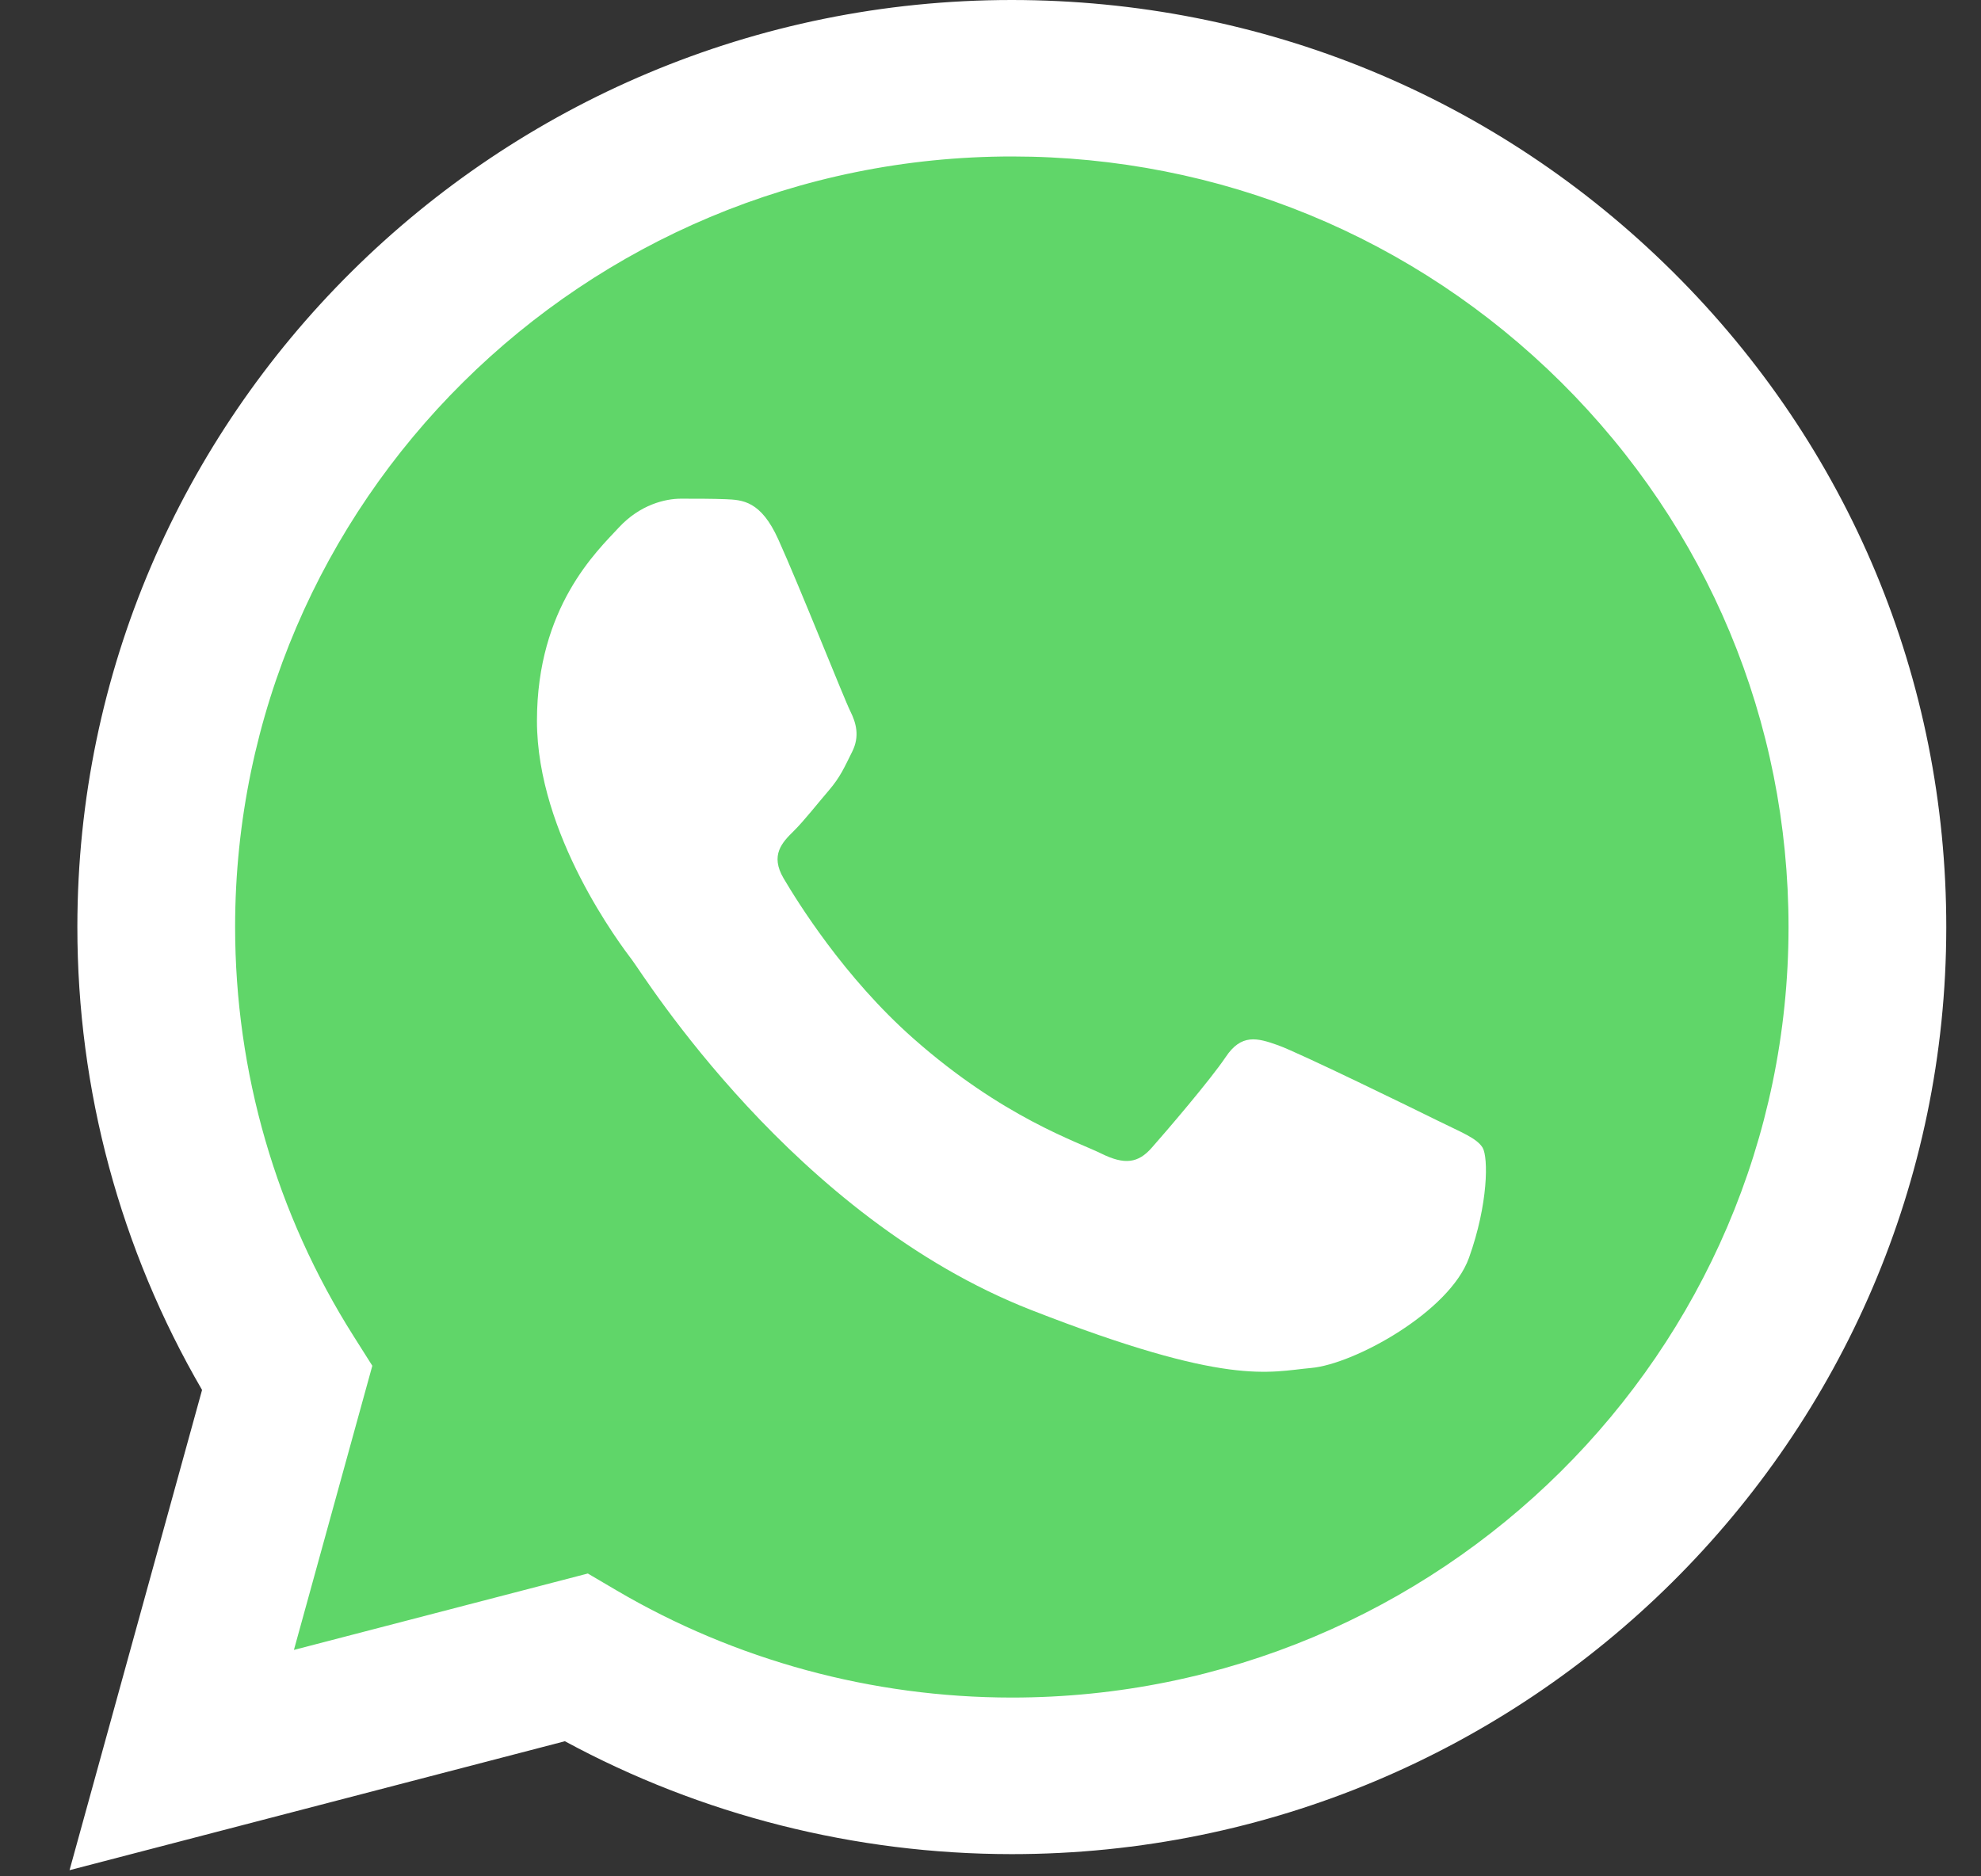
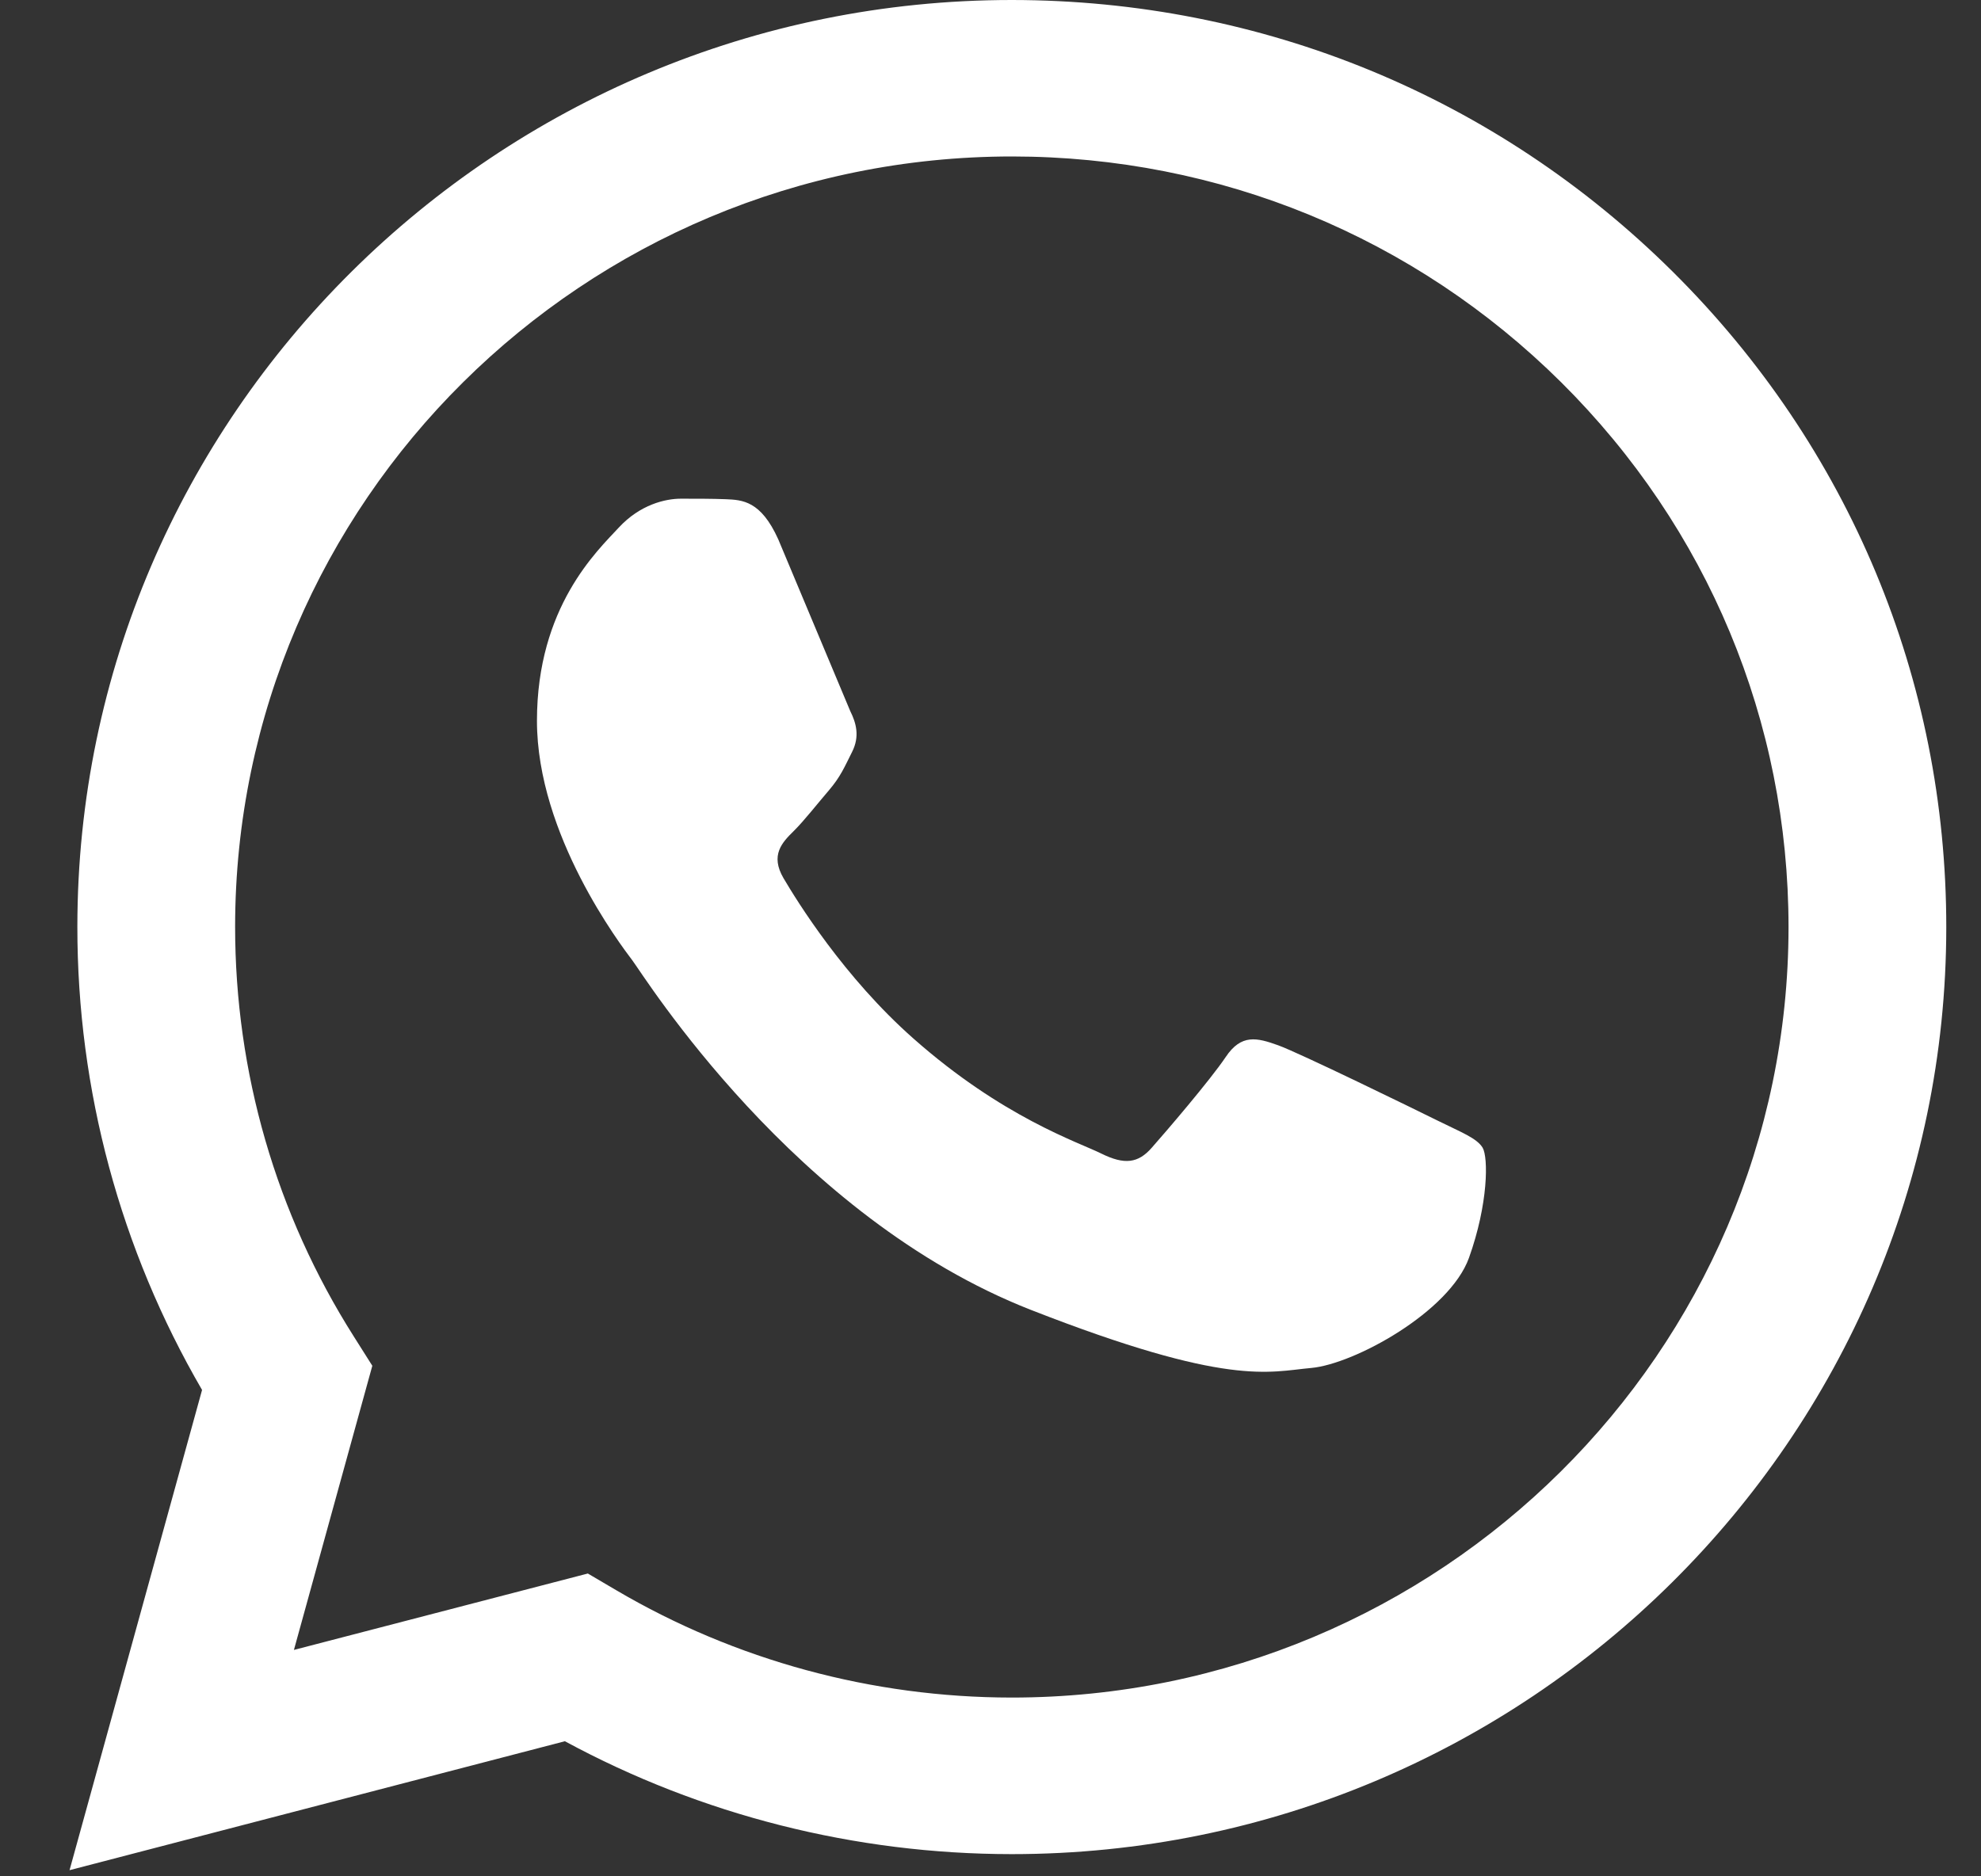
<svg xmlns="http://www.w3.org/2000/svg" width="19" height="18" viewBox="0 0 19 18" fill="none">
  <rect x="0" y="0" width="19" height="18" fill="#333333" stroke="none" />
  <g id="logos:whatsapp-icon" clip-path="url(#clip0_865_1444)">
-     <path id="Vector" d="M1.051 8.892C1.05 10.405 1.449 11.881 2.206 13.183L0.978 17.63L5.565 16.437C6.834 17.122 8.255 17.481 9.699 17.481H9.703C14.471 17.481 18.353 13.631 18.355 8.899C18.356 6.606 17.457 4.45 15.823 2.828C14.19 1.205 12.017 0.312 9.703 0.311C4.934 0.311 1.053 4.16 1.051 8.892" fill="url(#paint0_linear_865_1444)" />
    <path id="Vector_2" d="M0.742 8.889C0.741 10.456 1.154 11.986 1.938 13.334L0.667 17.941L5.418 16.704C6.727 17.413 8.201 17.786 9.701 17.787H9.704C14.644 17.787 18.665 13.798 18.667 8.897C18.668 6.521 17.736 4.287 16.044 2.607C14.352 0.927 12.102 0.001 9.704 0C4.764 0 0.744 3.988 0.742 8.889ZM3.571 13.102L3.394 12.822C2.648 11.646 2.255 10.286 2.255 8.89C2.257 4.816 5.598 1.501 9.707 1.501C11.697 1.502 13.567 2.272 14.974 3.668C16.38 5.065 17.154 6.921 17.154 8.896C17.152 12.97 13.81 16.285 9.704 16.285H9.701C8.365 16.284 7.054 15.928 5.91 15.255L5.638 15.095L2.819 15.828L3.571 13.102V13.102Z" fill="url(#paint1_linear_865_1444)" />
-     <path id="Vector_3" d="M7.464 5.173C7.297 4.803 7.12 4.796 6.961 4.789C6.83 4.784 6.681 4.784 6.531 4.784C6.382 4.784 6.139 4.84 5.934 5.062C5.729 5.284 5.15 5.822 5.15 6.915C5.15 8.008 5.953 9.065 6.065 9.213C6.177 9.361 7.614 11.677 9.89 12.567C11.782 13.307 12.167 13.16 12.577 13.123C12.988 13.086 13.902 12.586 14.089 12.067C14.275 11.548 14.275 11.103 14.22 11.01C14.164 10.918 14.014 10.862 13.79 10.751C13.566 10.64 12.465 10.102 12.26 10.028C12.055 9.954 11.905 9.917 11.756 10.14C11.607 10.362 11.178 10.862 11.047 11.01C10.917 11.159 10.786 11.177 10.562 11.066C10.338 10.955 9.617 10.72 8.761 9.963C8.095 9.375 7.646 8.647 7.515 8.425C7.385 8.203 7.501 8.082 7.614 7.971C7.714 7.872 7.838 7.712 7.95 7.582C8.061 7.452 8.099 7.36 8.173 7.212C8.248 7.063 8.211 6.934 8.155 6.822C8.099 6.711 7.663 5.612 7.464 5.173Z" fill="white" />
+     <path id="Vector_3" d="M7.464 5.173C7.297 4.803 7.12 4.796 6.961 4.789C6.83 4.784 6.681 4.784 6.531 4.784C6.382 4.784 6.139 4.84 5.934 5.062C5.729 5.284 5.15 5.822 5.15 6.915C5.15 8.008 5.953 9.065 6.065 9.213C6.177 9.361 7.614 11.677 9.89 12.567C11.782 13.307 12.167 13.16 12.577 13.123C12.988 13.086 13.902 12.586 14.089 12.067C14.275 11.548 14.275 11.103 14.22 11.01C14.164 10.918 14.014 10.862 13.79 10.751C13.566 10.64 12.465 10.102 12.26 10.028C12.055 9.954 11.905 9.917 11.756 10.14C11.607 10.362 11.178 10.862 11.047 11.01C10.917 11.159 10.786 11.177 10.562 11.066C10.338 10.955 9.617 10.72 8.761 9.963C8.095 9.375 7.646 8.647 7.515 8.425C7.385 8.203 7.501 8.082 7.614 7.971C7.714 7.872 7.838 7.712 7.95 7.582C8.061 7.452 8.099 7.36 8.173 7.212C8.248 7.063 8.211 6.934 8.155 6.822Z" fill="white" />
  </g>
  <defs>
    <linearGradient id="paint0_linear_865_1444" x1="869.805" y1="1732.25" x2="869.805" y2="0.311" gradientUnits="userSpaceOnUse">
      <stop stop-color="#1FAF38" />
      <stop offset="1" stop-color="#60D669" />
    </linearGradient>
    <linearGradient id="paint1_linear_865_1444" x1="900.667" y1="1794.05" x2="900.667" y2="0" gradientUnits="userSpaceOnUse">
      <stop stop-color="#F9F9F9" />
      <stop offset="1" stop-color="white" />
    </linearGradient>
    <clipPath id="clip0_865_1444">
      <rect width="18" height="18" fill="white" transform="translate(0.667)" />
    </clipPath>
  </defs>
</svg>